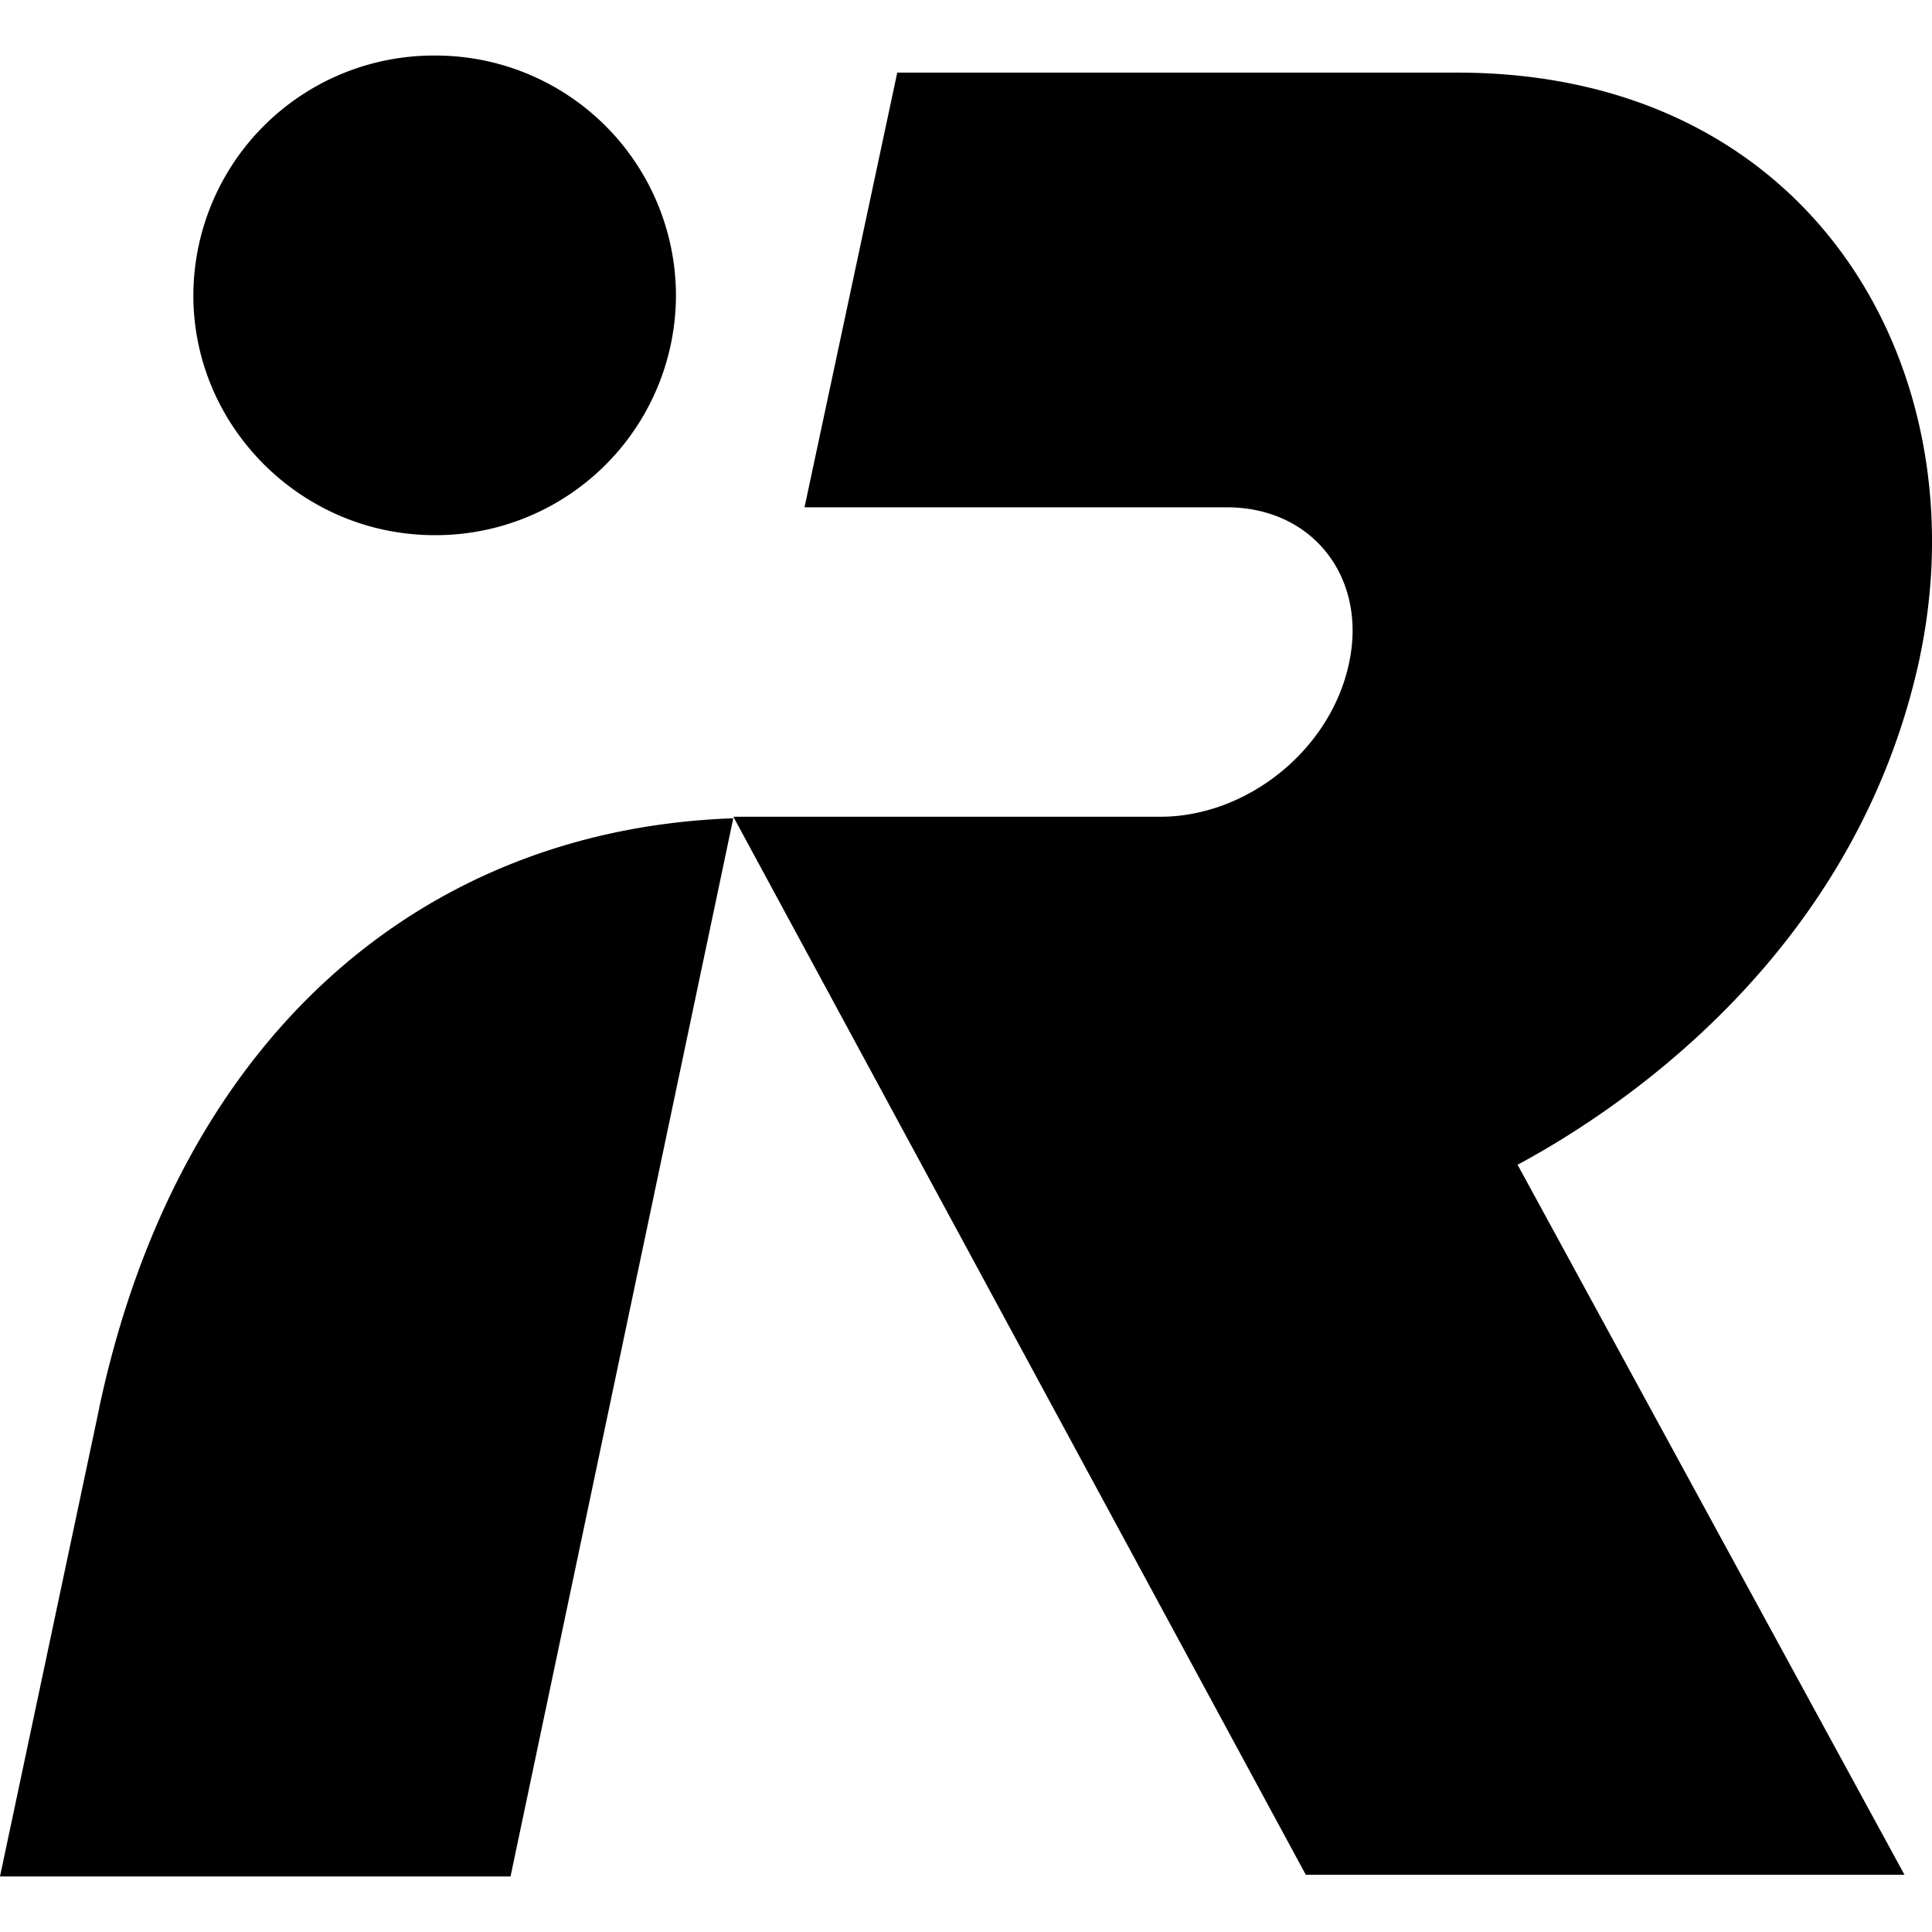
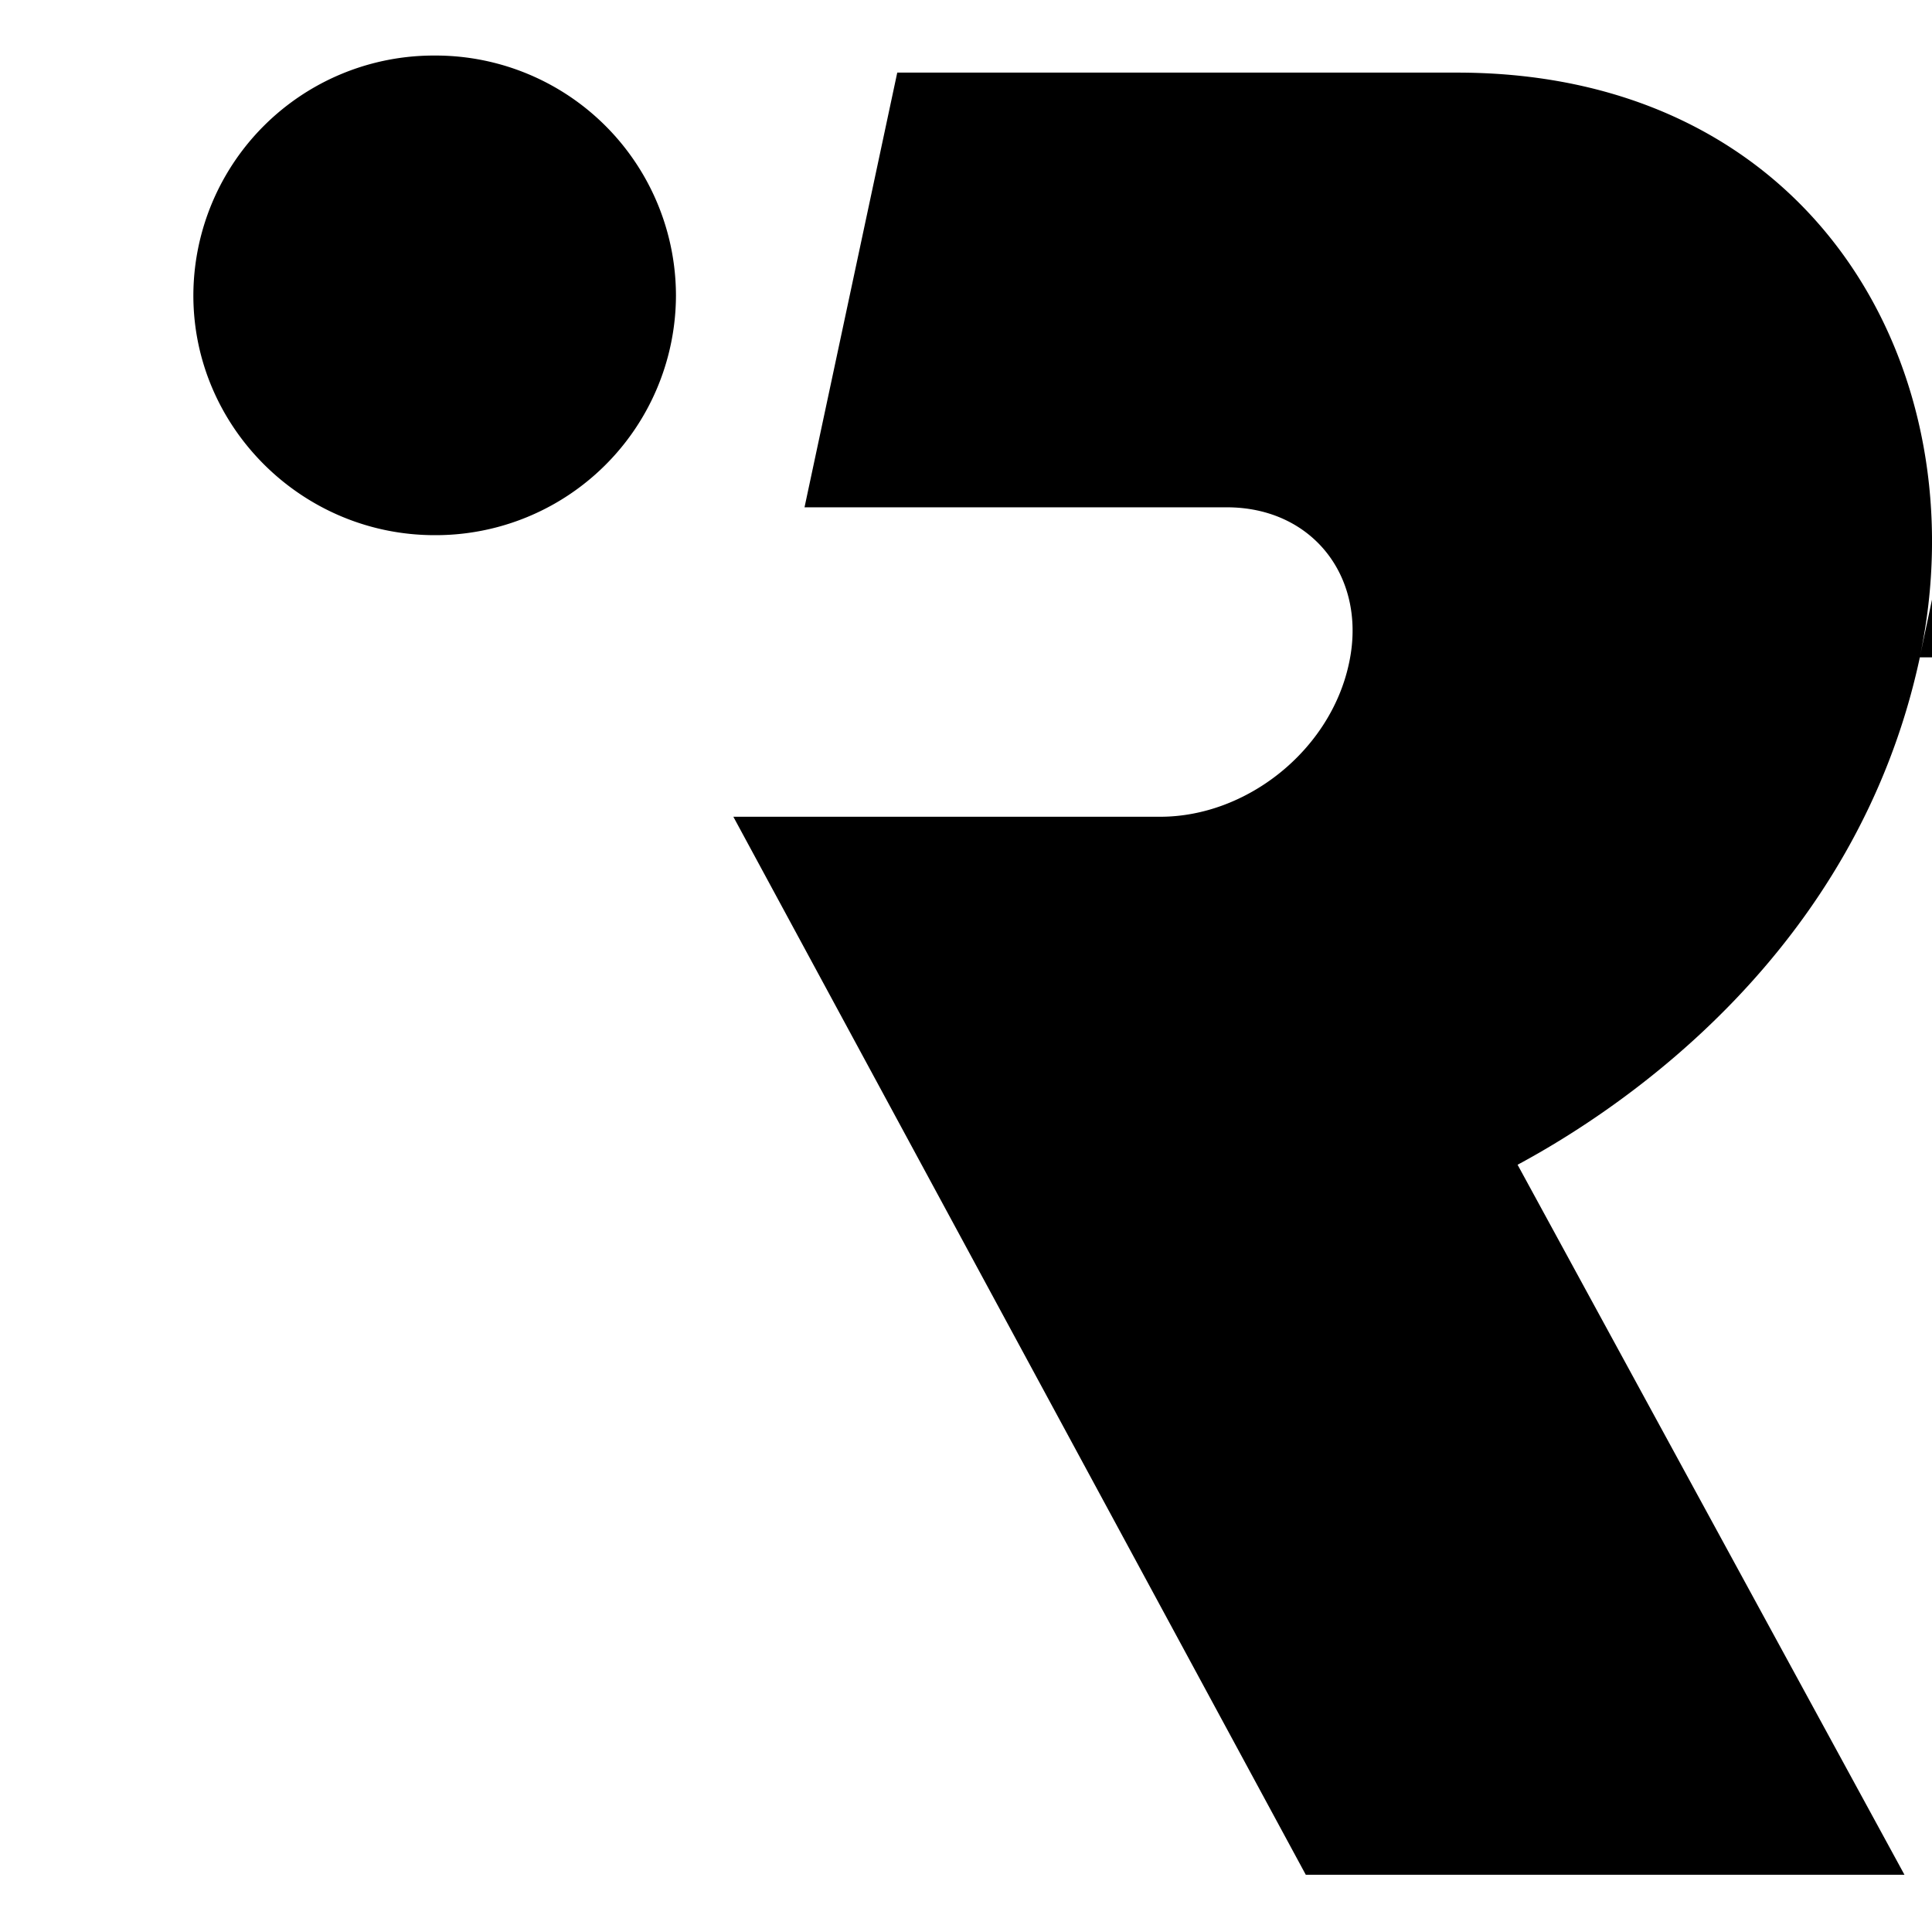
<svg xmlns="http://www.w3.org/2000/svg" viewBox="0 0 24 24">
-   <path d="M23.848 8.166c.75-3.536-1.287-7.264-5.747-7.264h-6.955l-1.152 5.4h5.246c1.076 0 1.748.884 1.517 1.941-.23 1.076-1.267 1.903-2.344 1.903H9.11l7.111 13.143h7.437l-4.806-8.82c1.288-.692 4.21-2.632 4.997-6.303zM1.23 17.505 0 23.31h6.342l2.767-13.145c-3.863.135-6.9 2.71-7.88 7.34zM5.4 6.648a2.985 2.985 0 0 0 2.997-2.98A2.986 2.986 0 0 0 5.4.69a2.986 2.986 0 0 0-2.998 2.98c0 1.633 1.346 2.978 2.998 2.978z" />
+   <path d="M23.848 8.166c.75-3.536-1.287-7.264-5.747-7.264h-6.955l-1.152 5.4h5.246c1.076 0 1.748.884 1.517 1.941-.23 1.076-1.267 1.903-2.344 1.903H9.11l7.111 13.143h7.437l-4.806-8.82c1.288-.692 4.21-2.632 4.997-6.303zh6.342l2.767-13.145c-3.863.135-6.9 2.71-7.88 7.34zM5.4 6.648a2.985 2.985 0 0 0 2.997-2.98A2.986 2.986 0 0 0 5.4.69a2.986 2.986 0 0 0-2.998 2.98c0 1.633 1.346 2.978 2.998 2.978z" />
</svg>